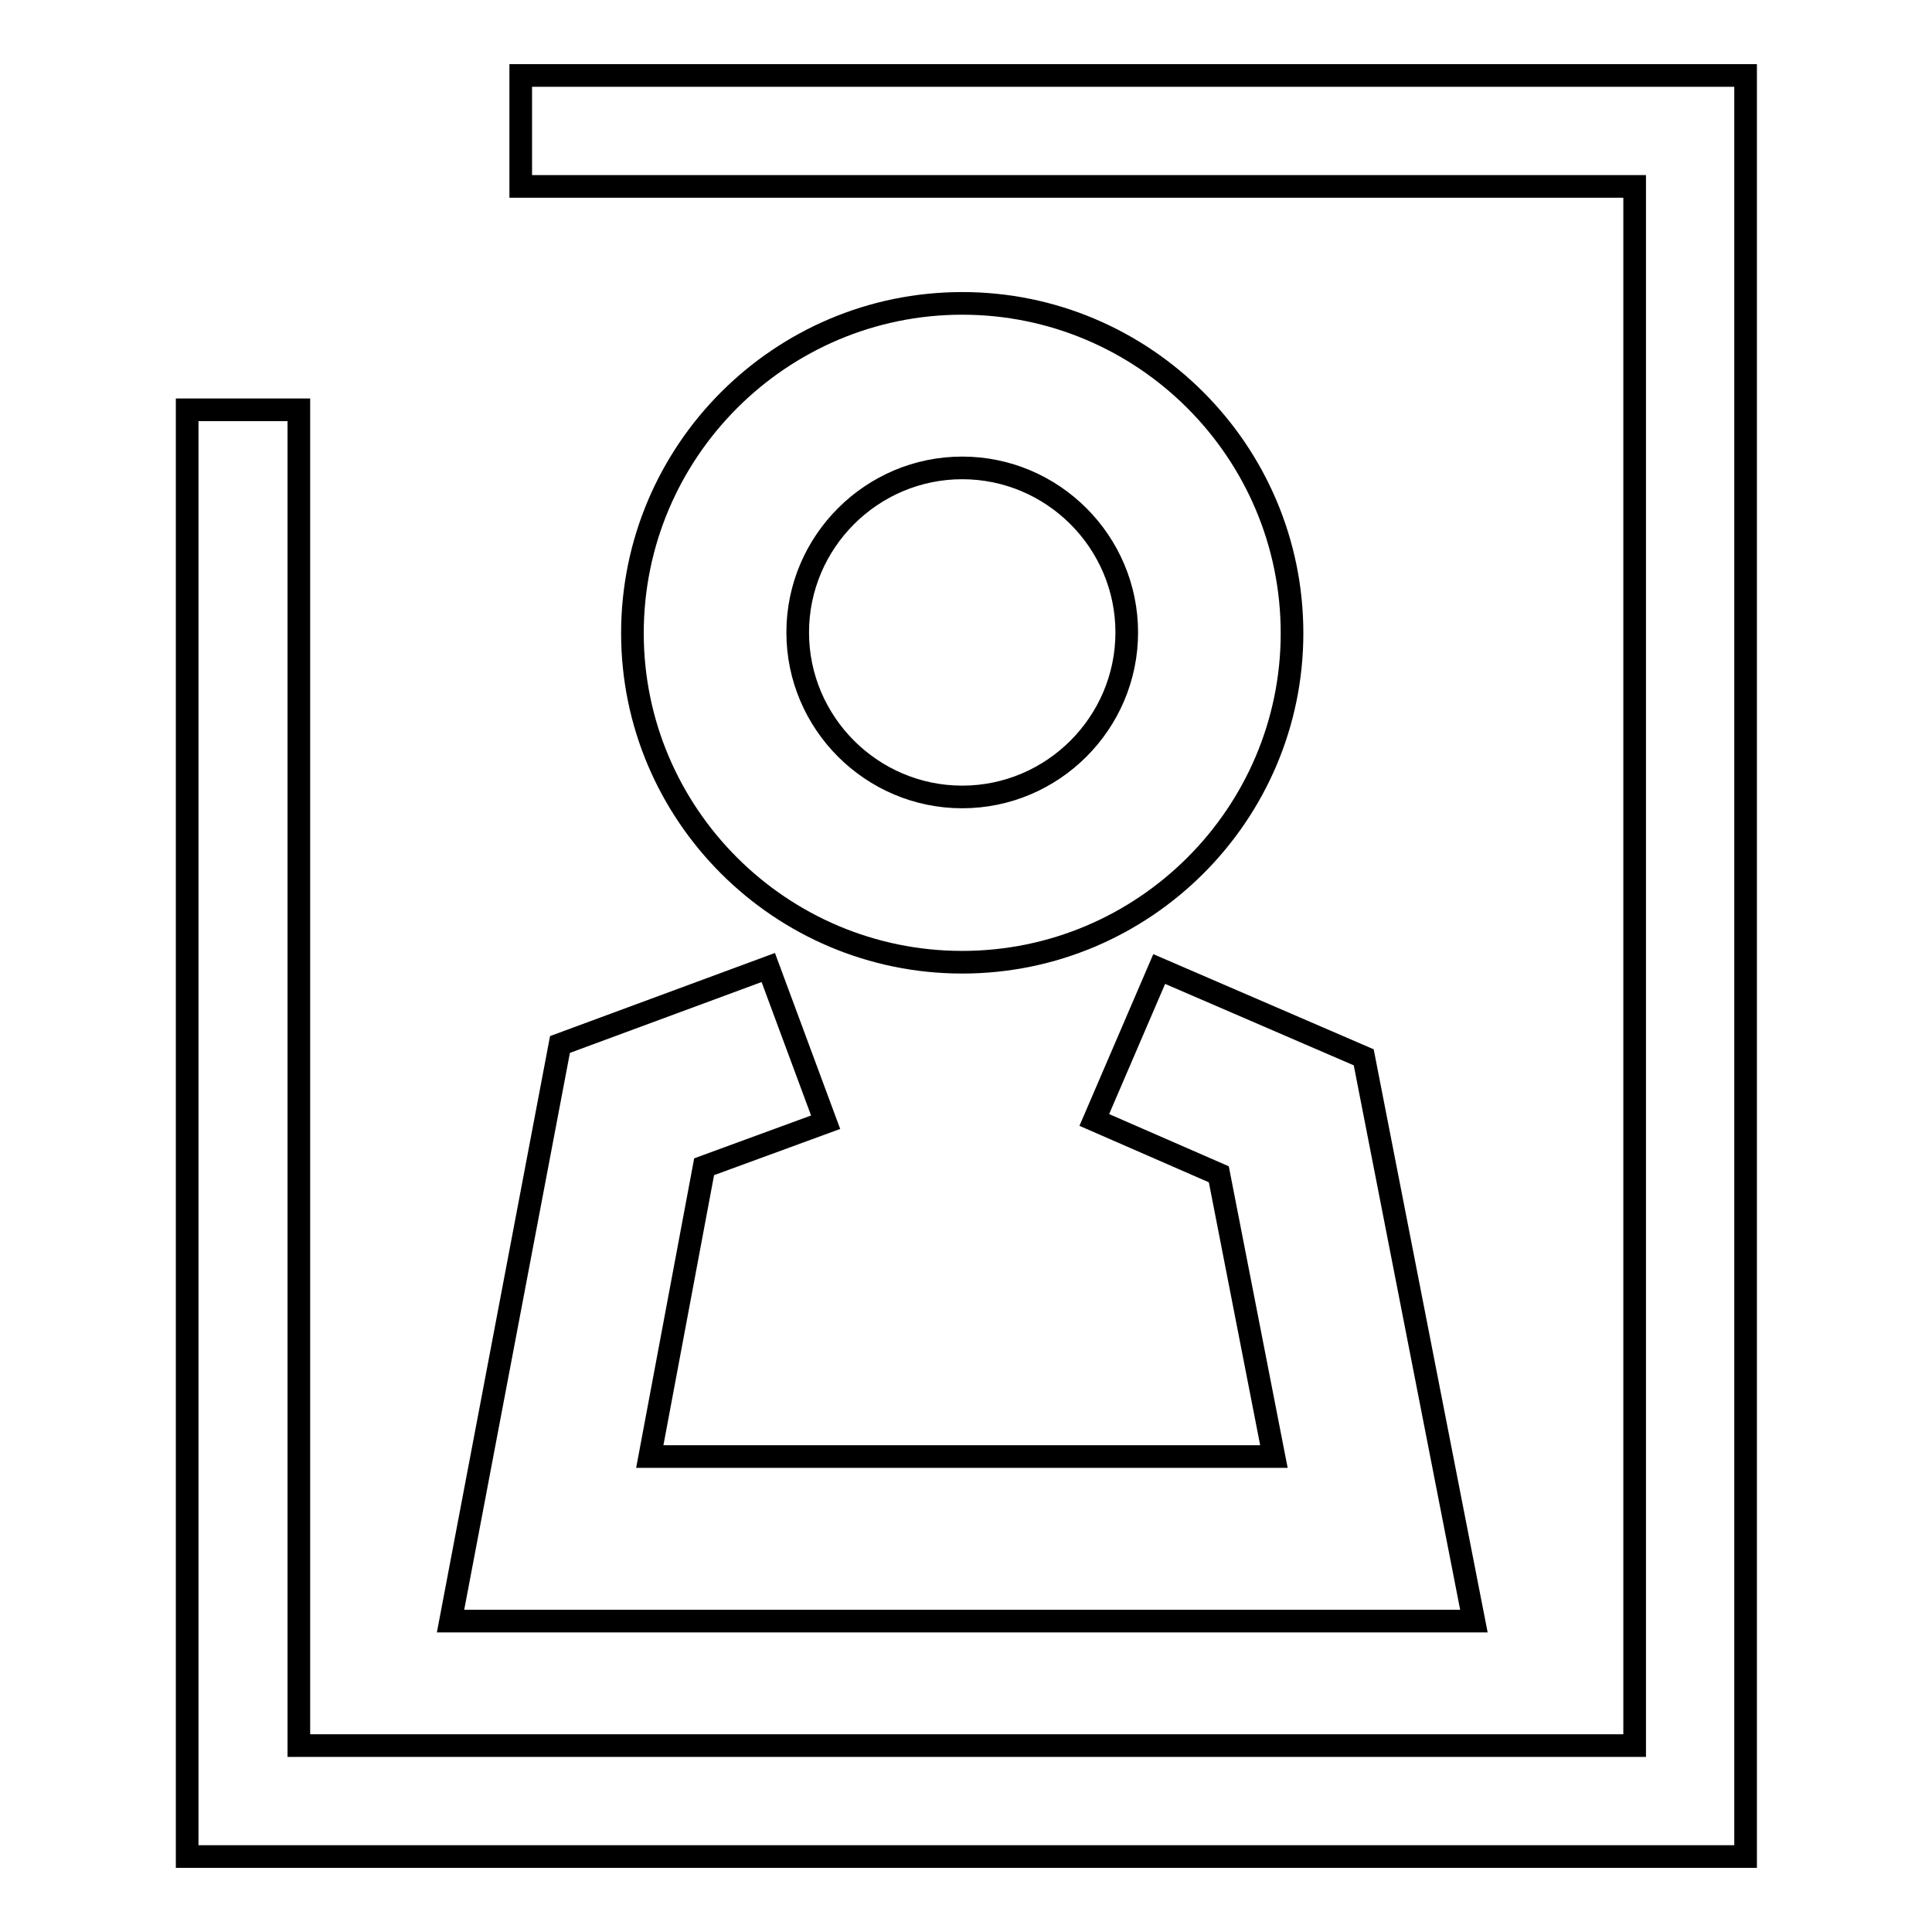
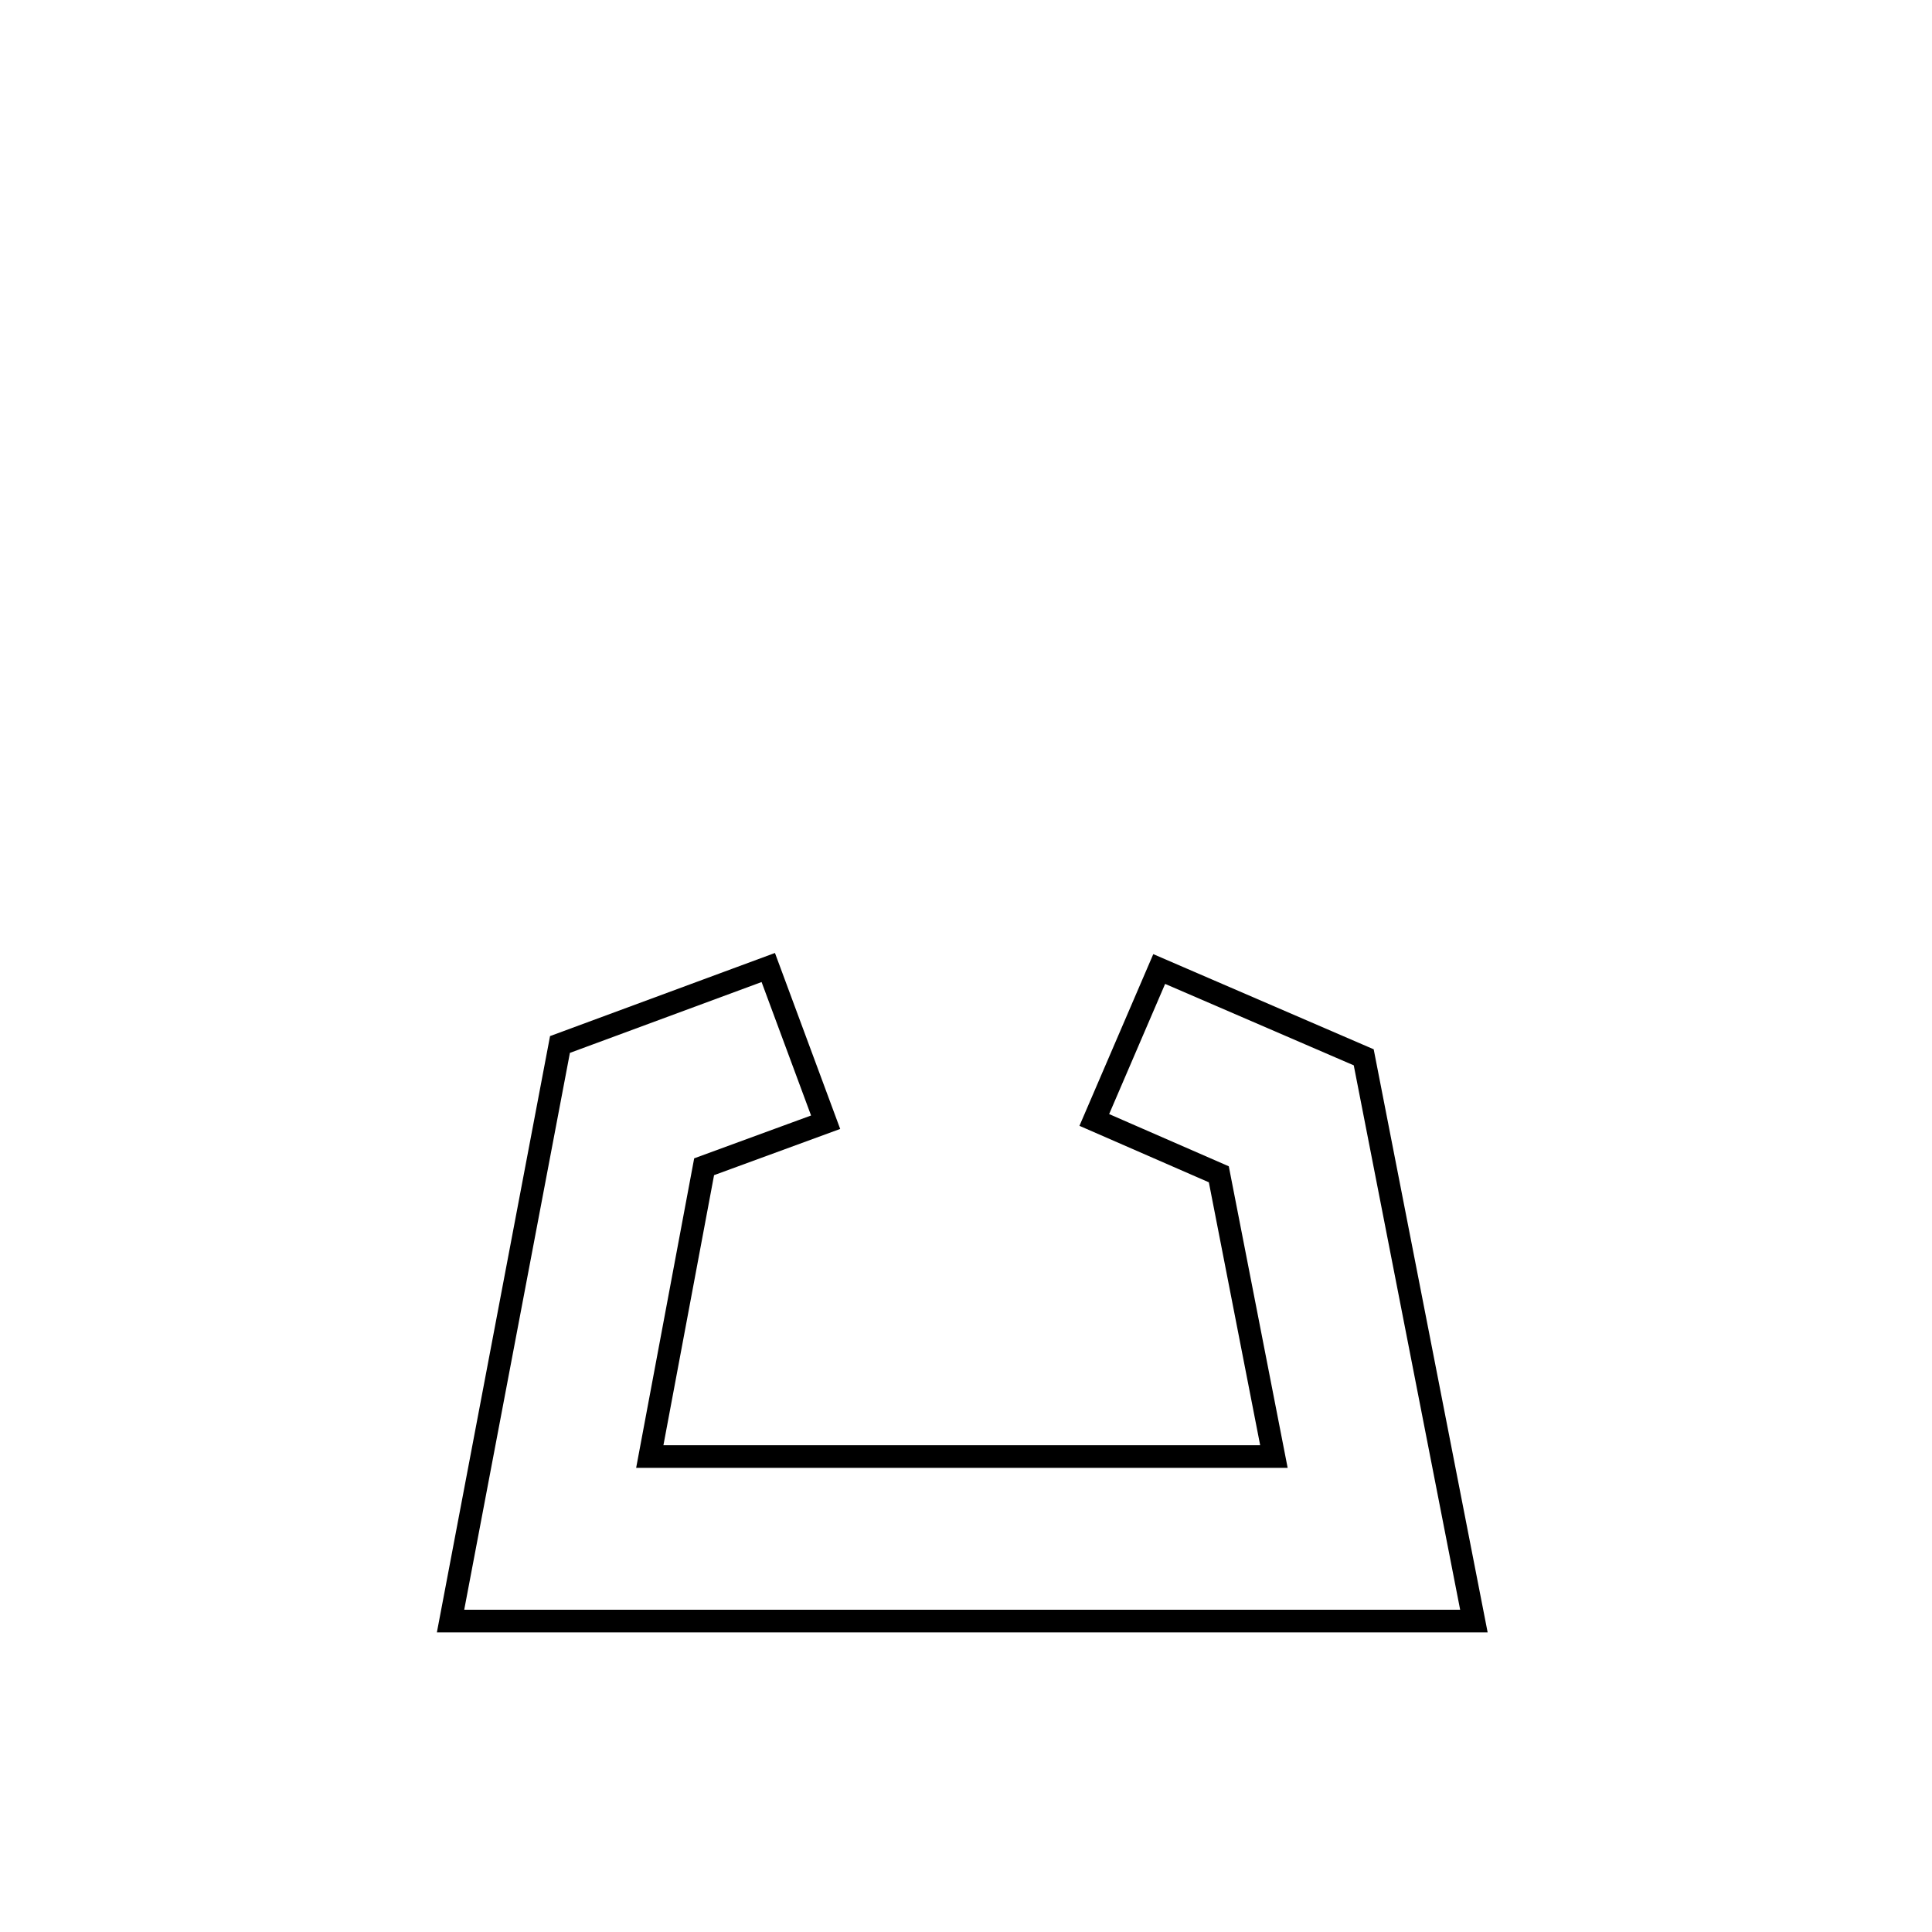
<svg xmlns="http://www.w3.org/2000/svg" version="1.1" x="0px" y="0px" viewBox="0 0 256 256" enable-background="new 0 0 256 256" xml:space="preserve">
  <g>
    <g>
-       <path stroke-width="3" fill-opacity="0" stroke="#000000" d="M231.3,246H24.8V54.3h14.8v177h177V24.7H69V10h162.3V246z" />
-       <path stroke-width="3" fill-opacity="0" stroke="#000000" d="M127.5,127.5c-24.1,0-43.7-19.6-43.7-43.6c0-24.1,19.6-43.7,43.7-43.7c24.1,0,43.7,19.6,43.7,43.7C171.2,107.9,151.6,127.5,127.5,127.5z M127.5,62c-12,0-21.8,9.8-21.8,21.8c0,12,9.8,21.8,21.8,21.8c12,0,21.8-9.8,21.8-21.8C149.3,71.8,139.5,62,127.5,62z" />
      <path stroke-width="3" fill-opacity="0" stroke="#000000" d="M195.3,214.8H59.7l14.5-76.4l27.6-10.2l7.6,20.5l-16.1,5.9L86.1,193h82.7l-7.3-37.4l-16.5-7.2l8.6-20l27.1,11.7L195.3,214.8z" />
    </g>
  </g>
</svg>